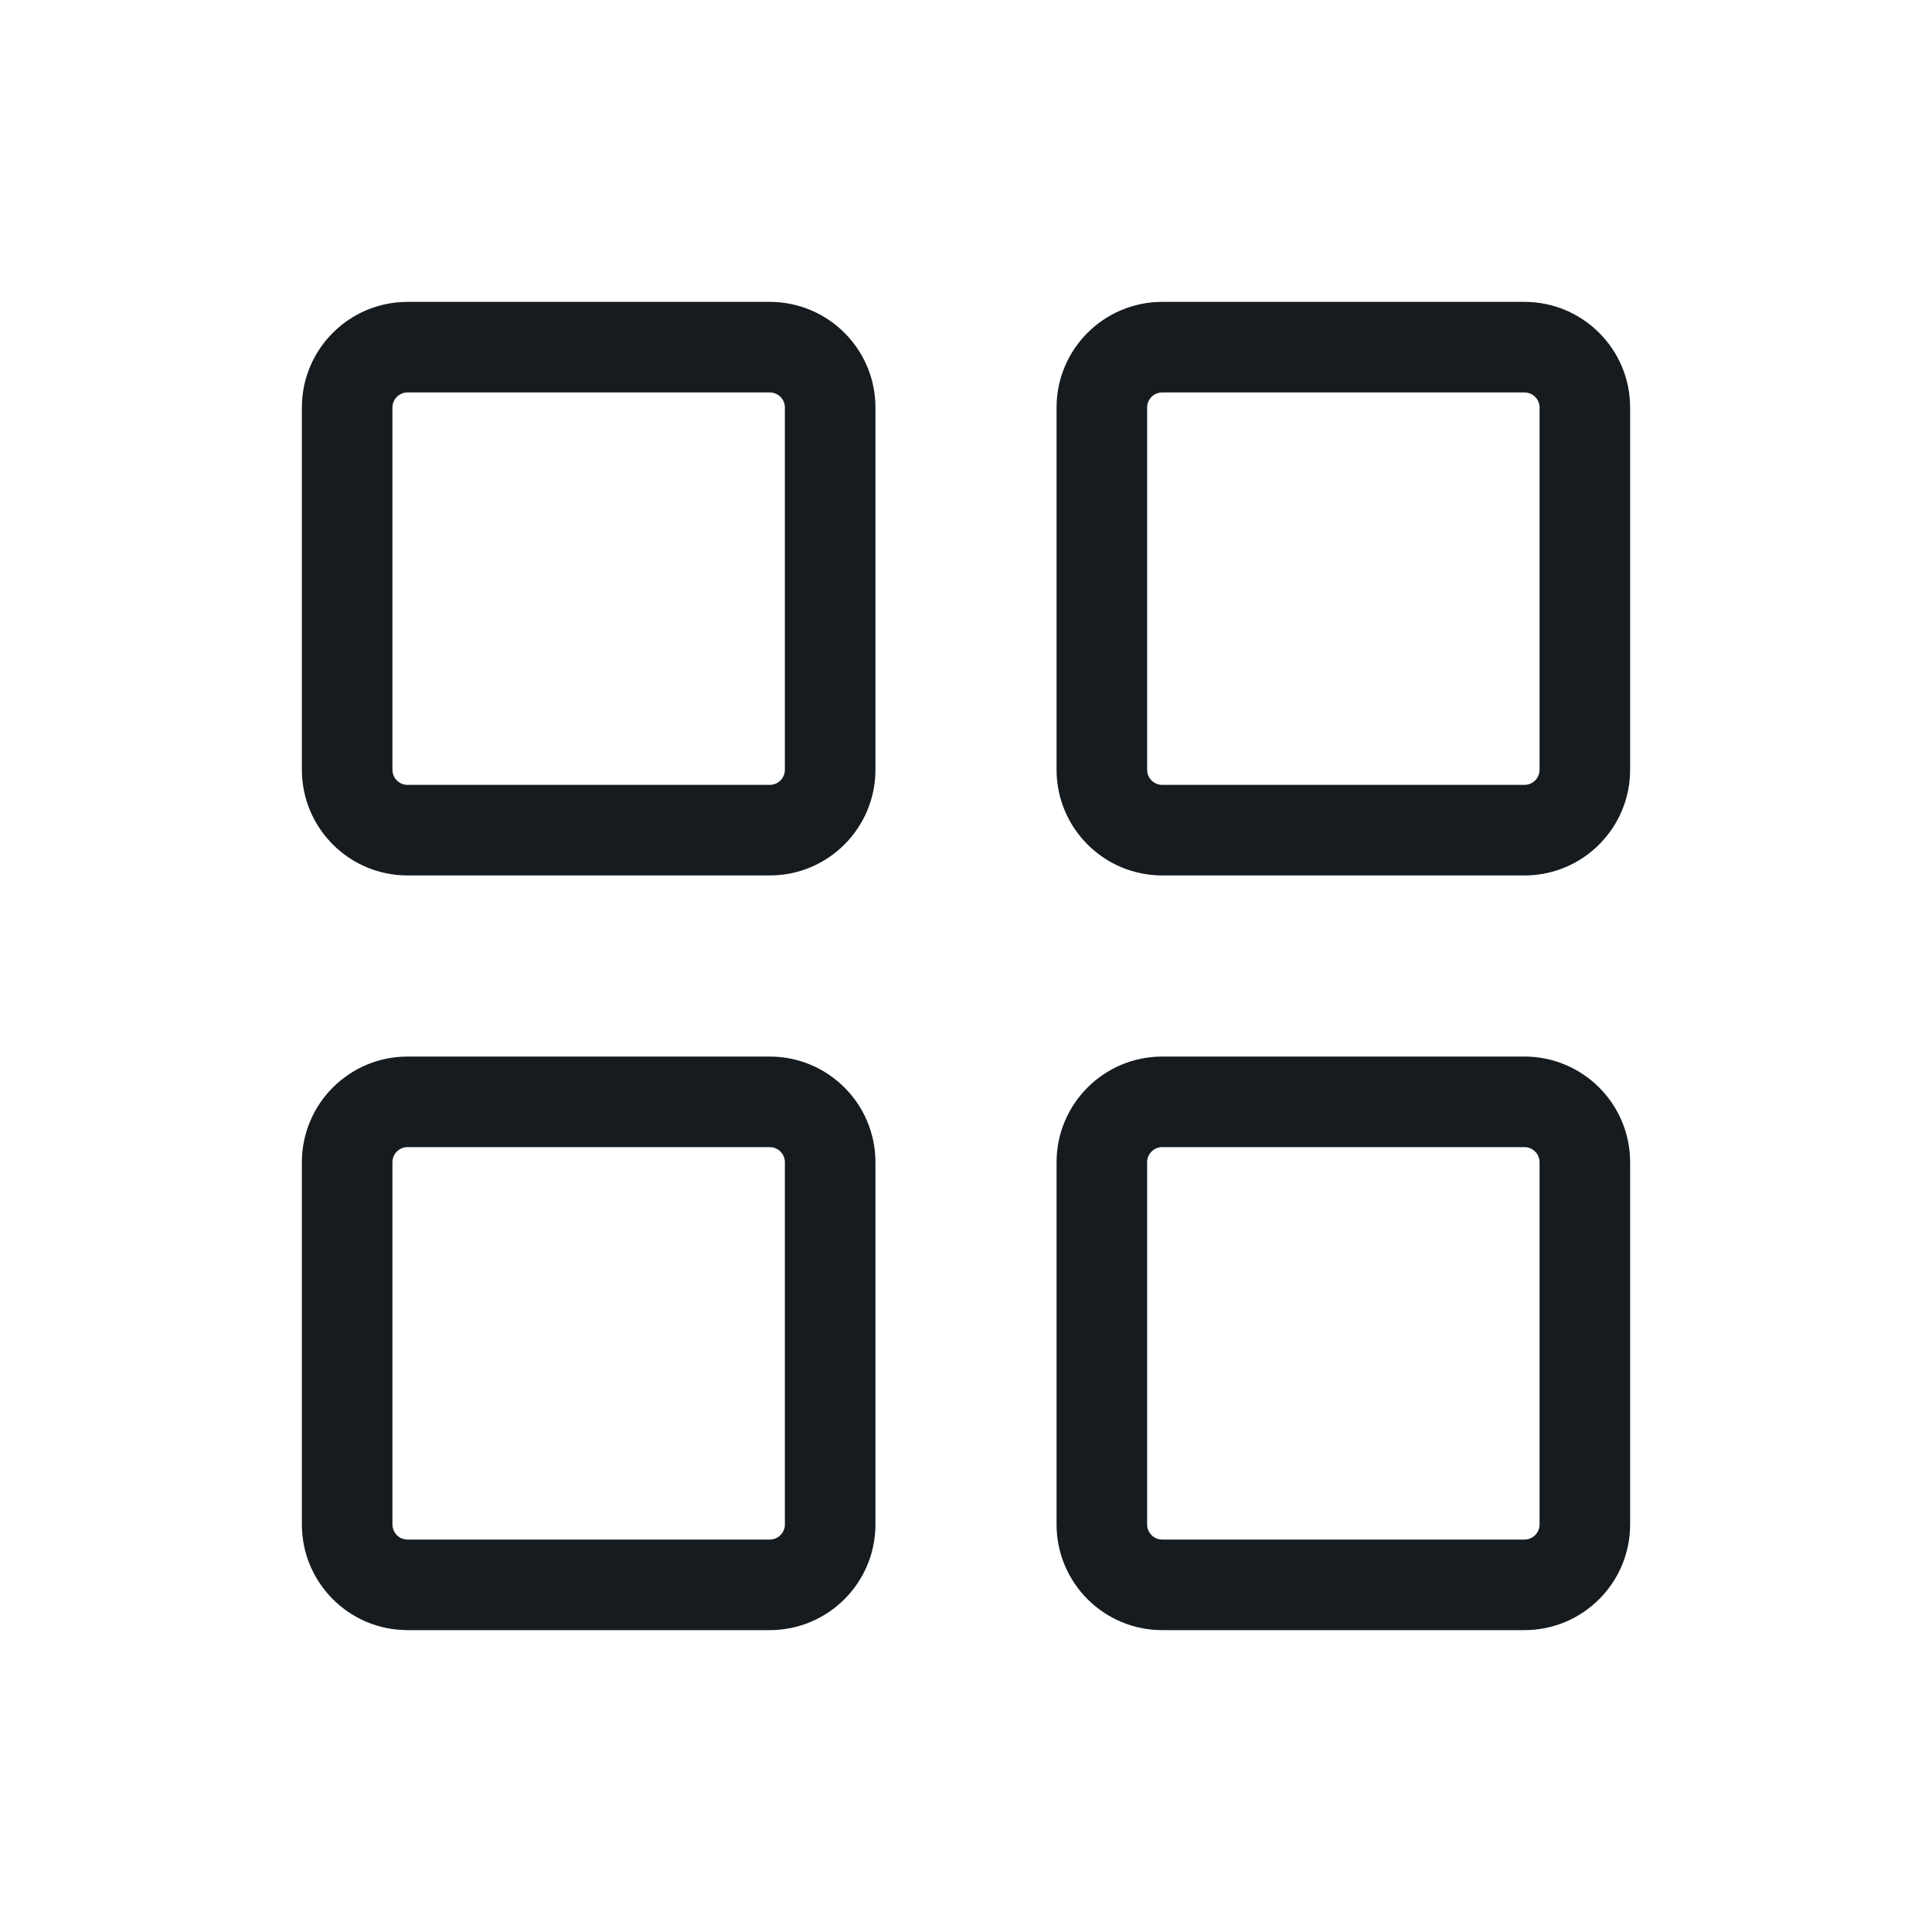
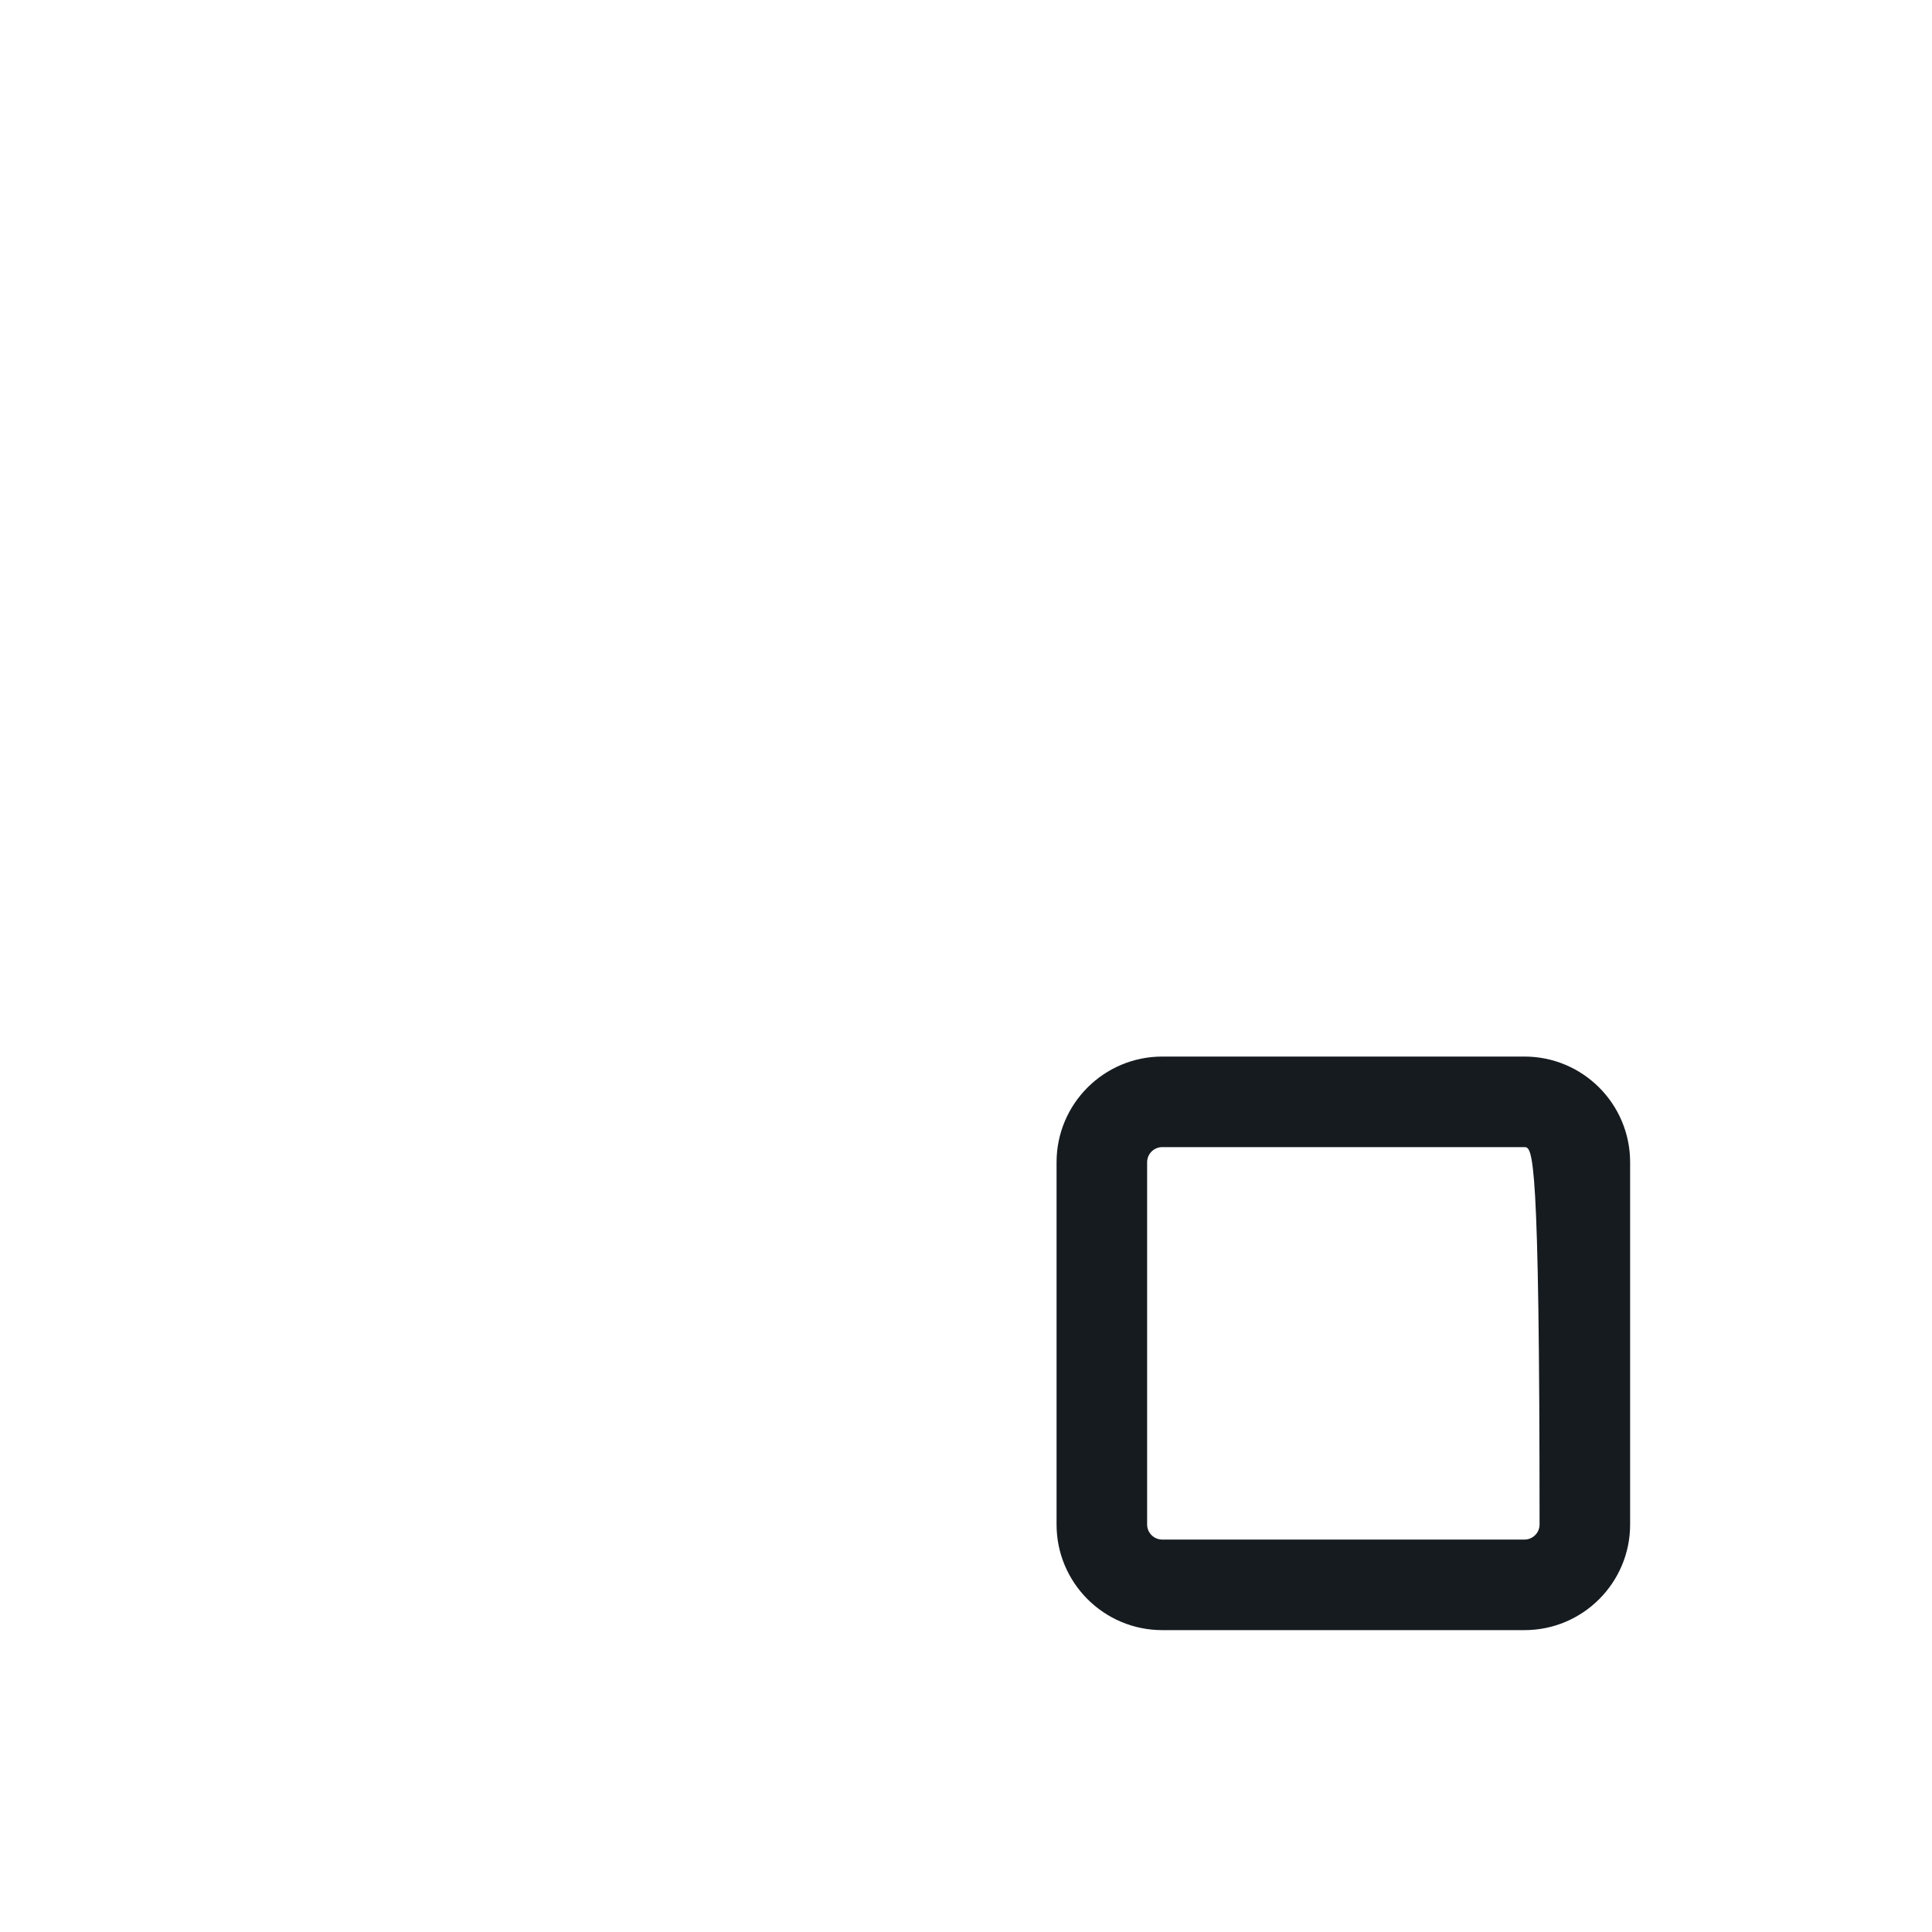
<svg xmlns="http://www.w3.org/2000/svg" width="24" height="24" viewBox="0 0 24 24" fill="none">
-   <path fill-rule="evenodd" clip-rule="evenodd" d="M9.562 13.125C10.287 13.125 10.875 13.713 10.875 14.438V18.938C10.875 19.662 10.287 20.25 9.562 20.25H5.062C4.338 20.25 3.75 19.662 3.75 18.938V14.438C3.75 13.713 4.338 13.125 5.062 13.125H9.562ZM5.062 14.25C4.959 14.25 4.875 14.334 4.875 14.438V18.938C4.875 19.041 4.959 19.125 5.062 19.125H9.562C9.666 19.125 9.75 19.041 9.75 18.938V14.438C9.75 14.334 9.666 14.25 9.562 14.25H5.062Z" fill="#161B20" />
-   <path fill-rule="evenodd" clip-rule="evenodd" d="M18.938 13.125C19.662 13.125 20.25 13.713 20.25 14.438V18.938C20.25 19.662 19.662 20.25 18.938 20.25H14.438C13.713 20.25 13.125 19.662 13.125 18.938V14.438C13.125 13.713 13.713 13.125 14.438 13.125H18.938ZM14.438 14.25C14.334 14.25 14.25 14.334 14.25 14.438V18.938C14.25 19.041 14.334 19.125 14.438 19.125H18.938C19.041 19.125 19.125 19.041 19.125 18.938V14.438C19.125 14.334 19.041 14.25 18.938 14.25H14.438Z" fill="#161B20" />
-   <path fill-rule="evenodd" clip-rule="evenodd" d="M9.562 3.75C10.287 3.75 10.875 4.338 10.875 5.062V9.562C10.875 10.287 10.287 10.875 9.562 10.875H5.062C4.338 10.875 3.75 10.287 3.75 9.562V5.062C3.75 4.338 4.338 3.75 5.062 3.75H9.562ZM5.062 4.875C4.959 4.875 4.875 4.959 4.875 5.062V9.562C4.875 9.666 4.959 9.75 5.062 9.75H9.562C9.666 9.75 9.75 9.666 9.75 9.562V5.062C9.75 4.959 9.666 4.875 9.562 4.875H5.062Z" fill="#161B20" />
-   <path fill-rule="evenodd" clip-rule="evenodd" d="M18.938 3.75C19.662 3.75 20.25 4.338 20.25 5.062V9.562C20.25 10.287 19.662 10.875 18.938 10.875H14.438C13.713 10.875 13.125 10.287 13.125 9.562V5.062C13.125 4.338 13.713 3.75 14.438 3.75H18.938ZM14.438 4.875C14.334 4.875 14.25 4.959 14.25 5.062V9.562C14.25 9.666 14.334 9.75 14.438 9.75H18.938C19.041 9.75 19.125 9.666 19.125 9.562V5.062C19.125 4.959 19.041 4.875 18.938 4.875H14.438Z" fill="#161B20" />
+   <path fill-rule="evenodd" clip-rule="evenodd" d="M18.938 13.125C19.662 13.125 20.25 13.713 20.25 14.438V18.938C20.25 19.662 19.662 20.25 18.938 20.25H14.438C13.713 20.25 13.125 19.662 13.125 18.938V14.438C13.125 13.713 13.713 13.125 14.438 13.125H18.938ZM14.438 14.25C14.334 14.25 14.25 14.334 14.25 14.438V18.938C14.25 19.041 14.334 19.125 14.438 19.125H18.938C19.041 19.125 19.125 19.041 19.125 18.938C19.125 14.334 19.041 14.25 18.938 14.25H14.438Z" fill="#161B20" />
</svg>